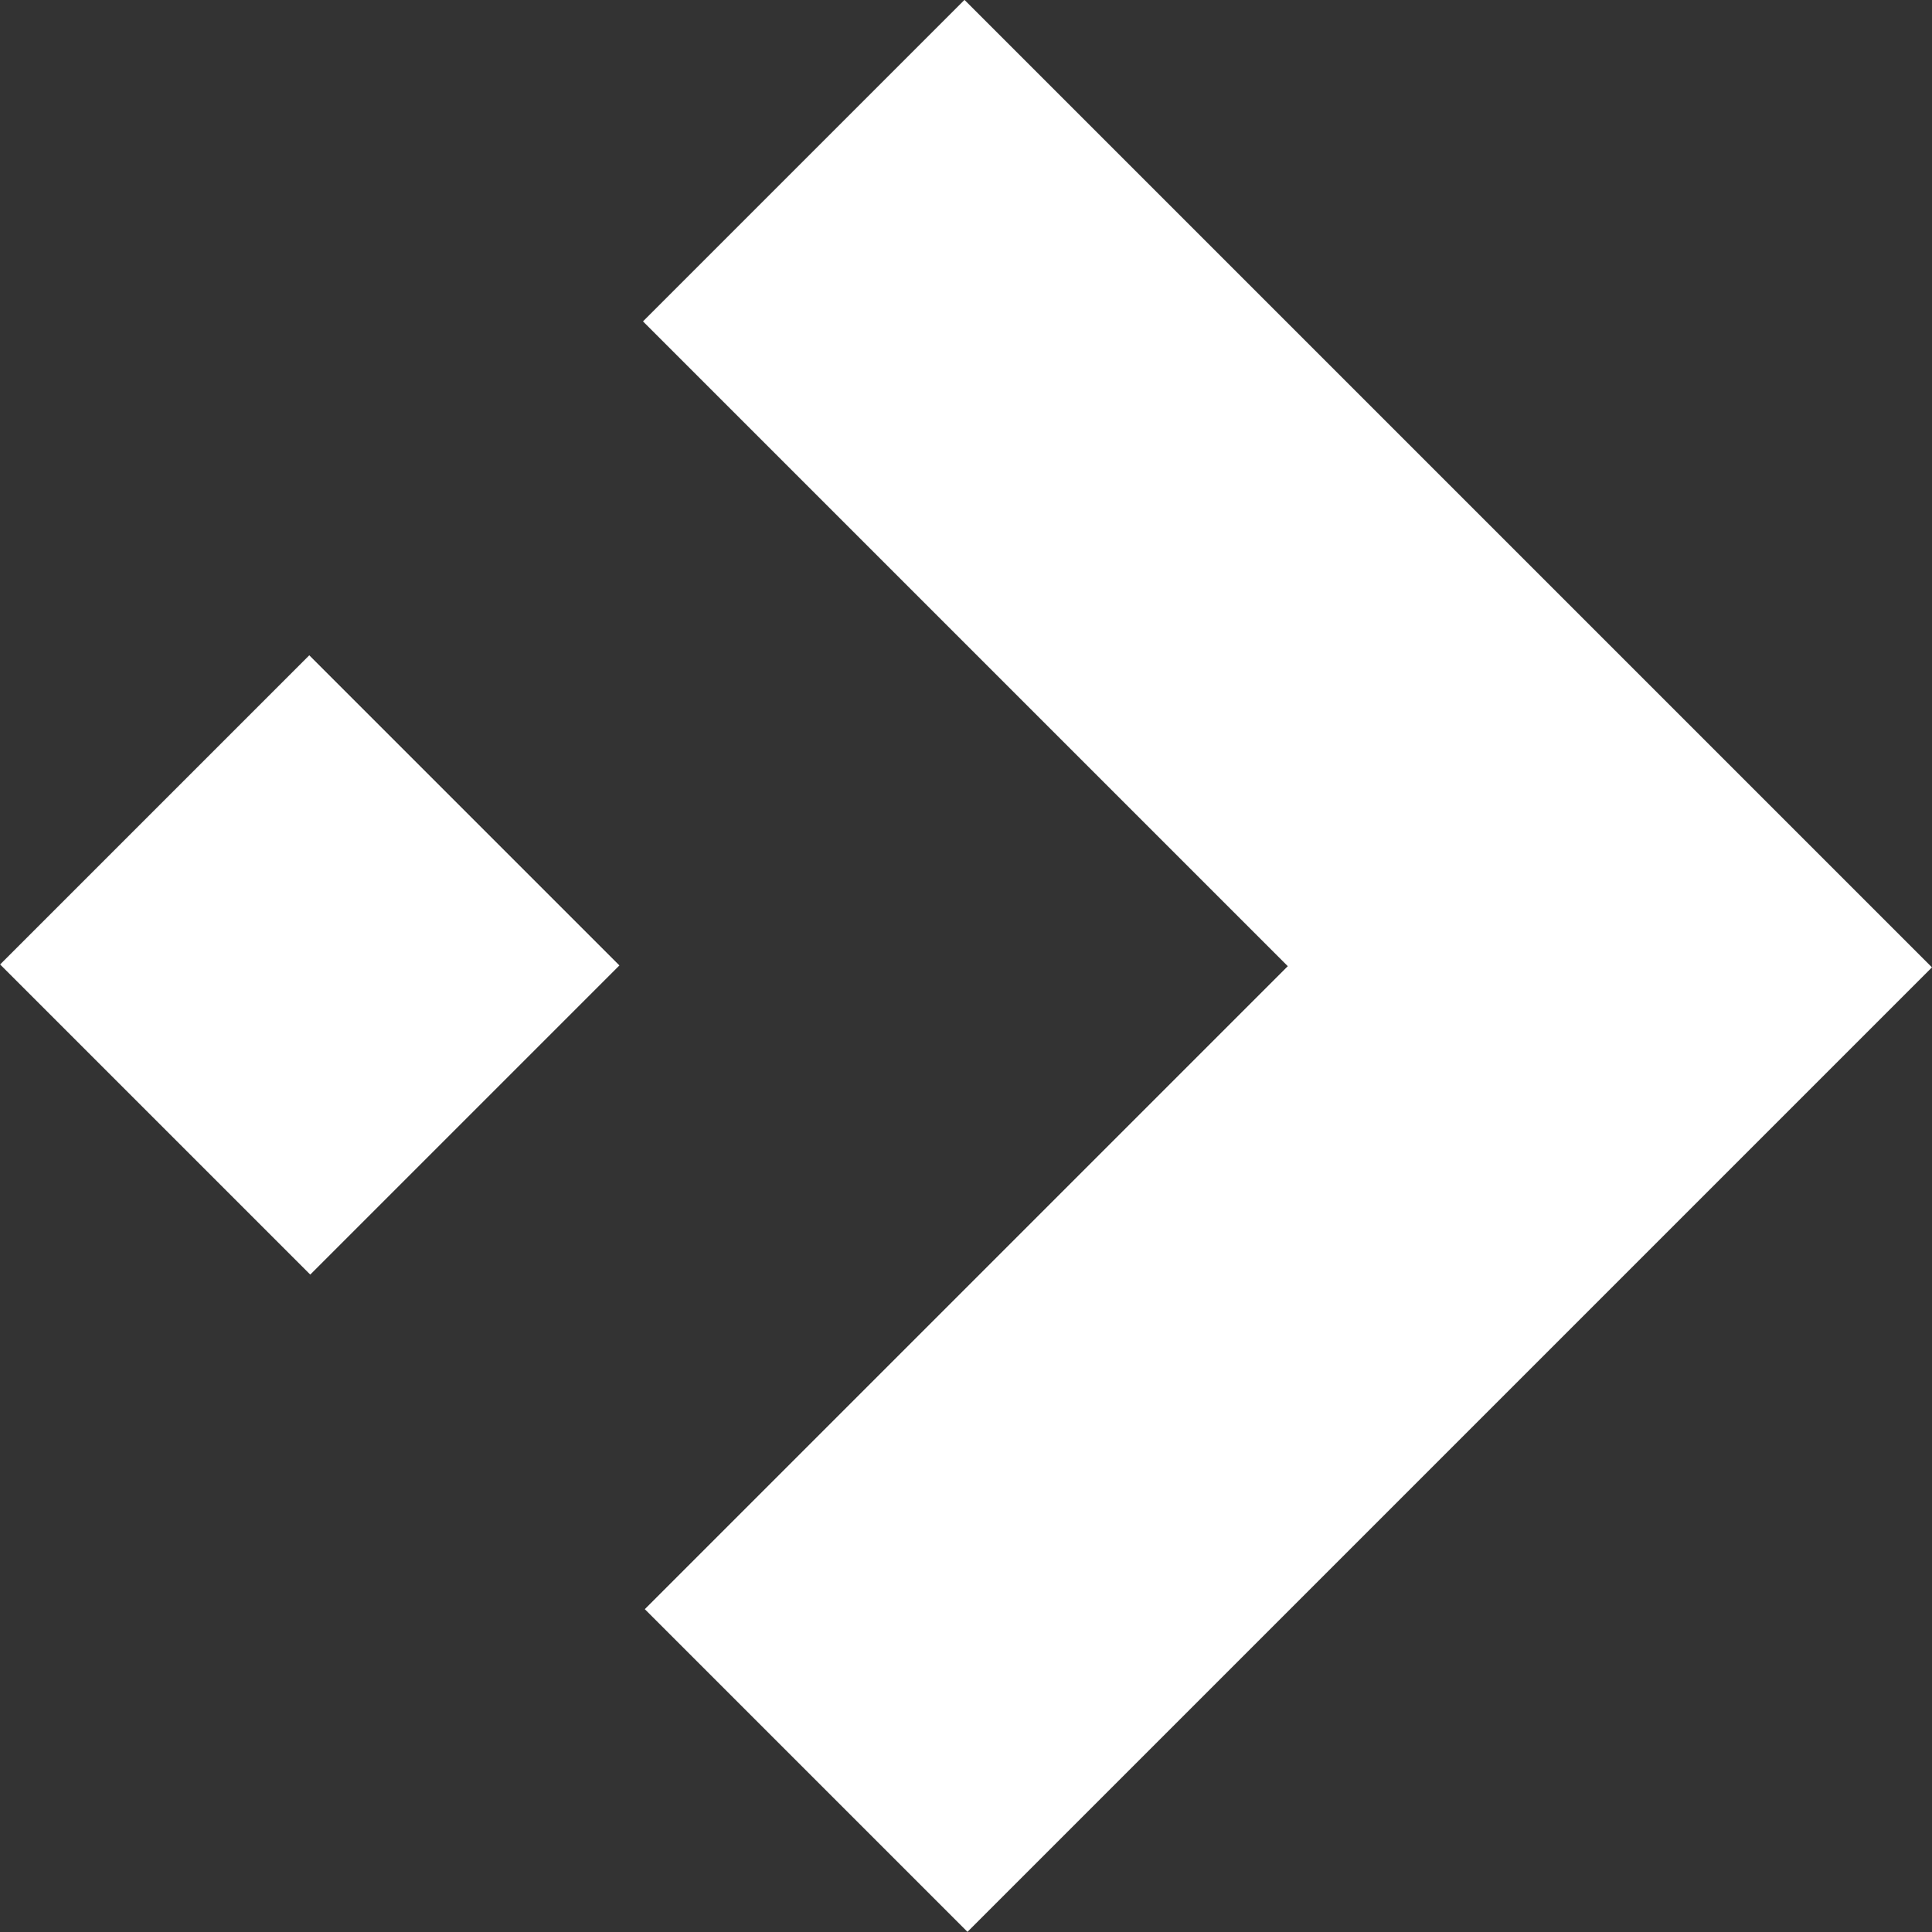
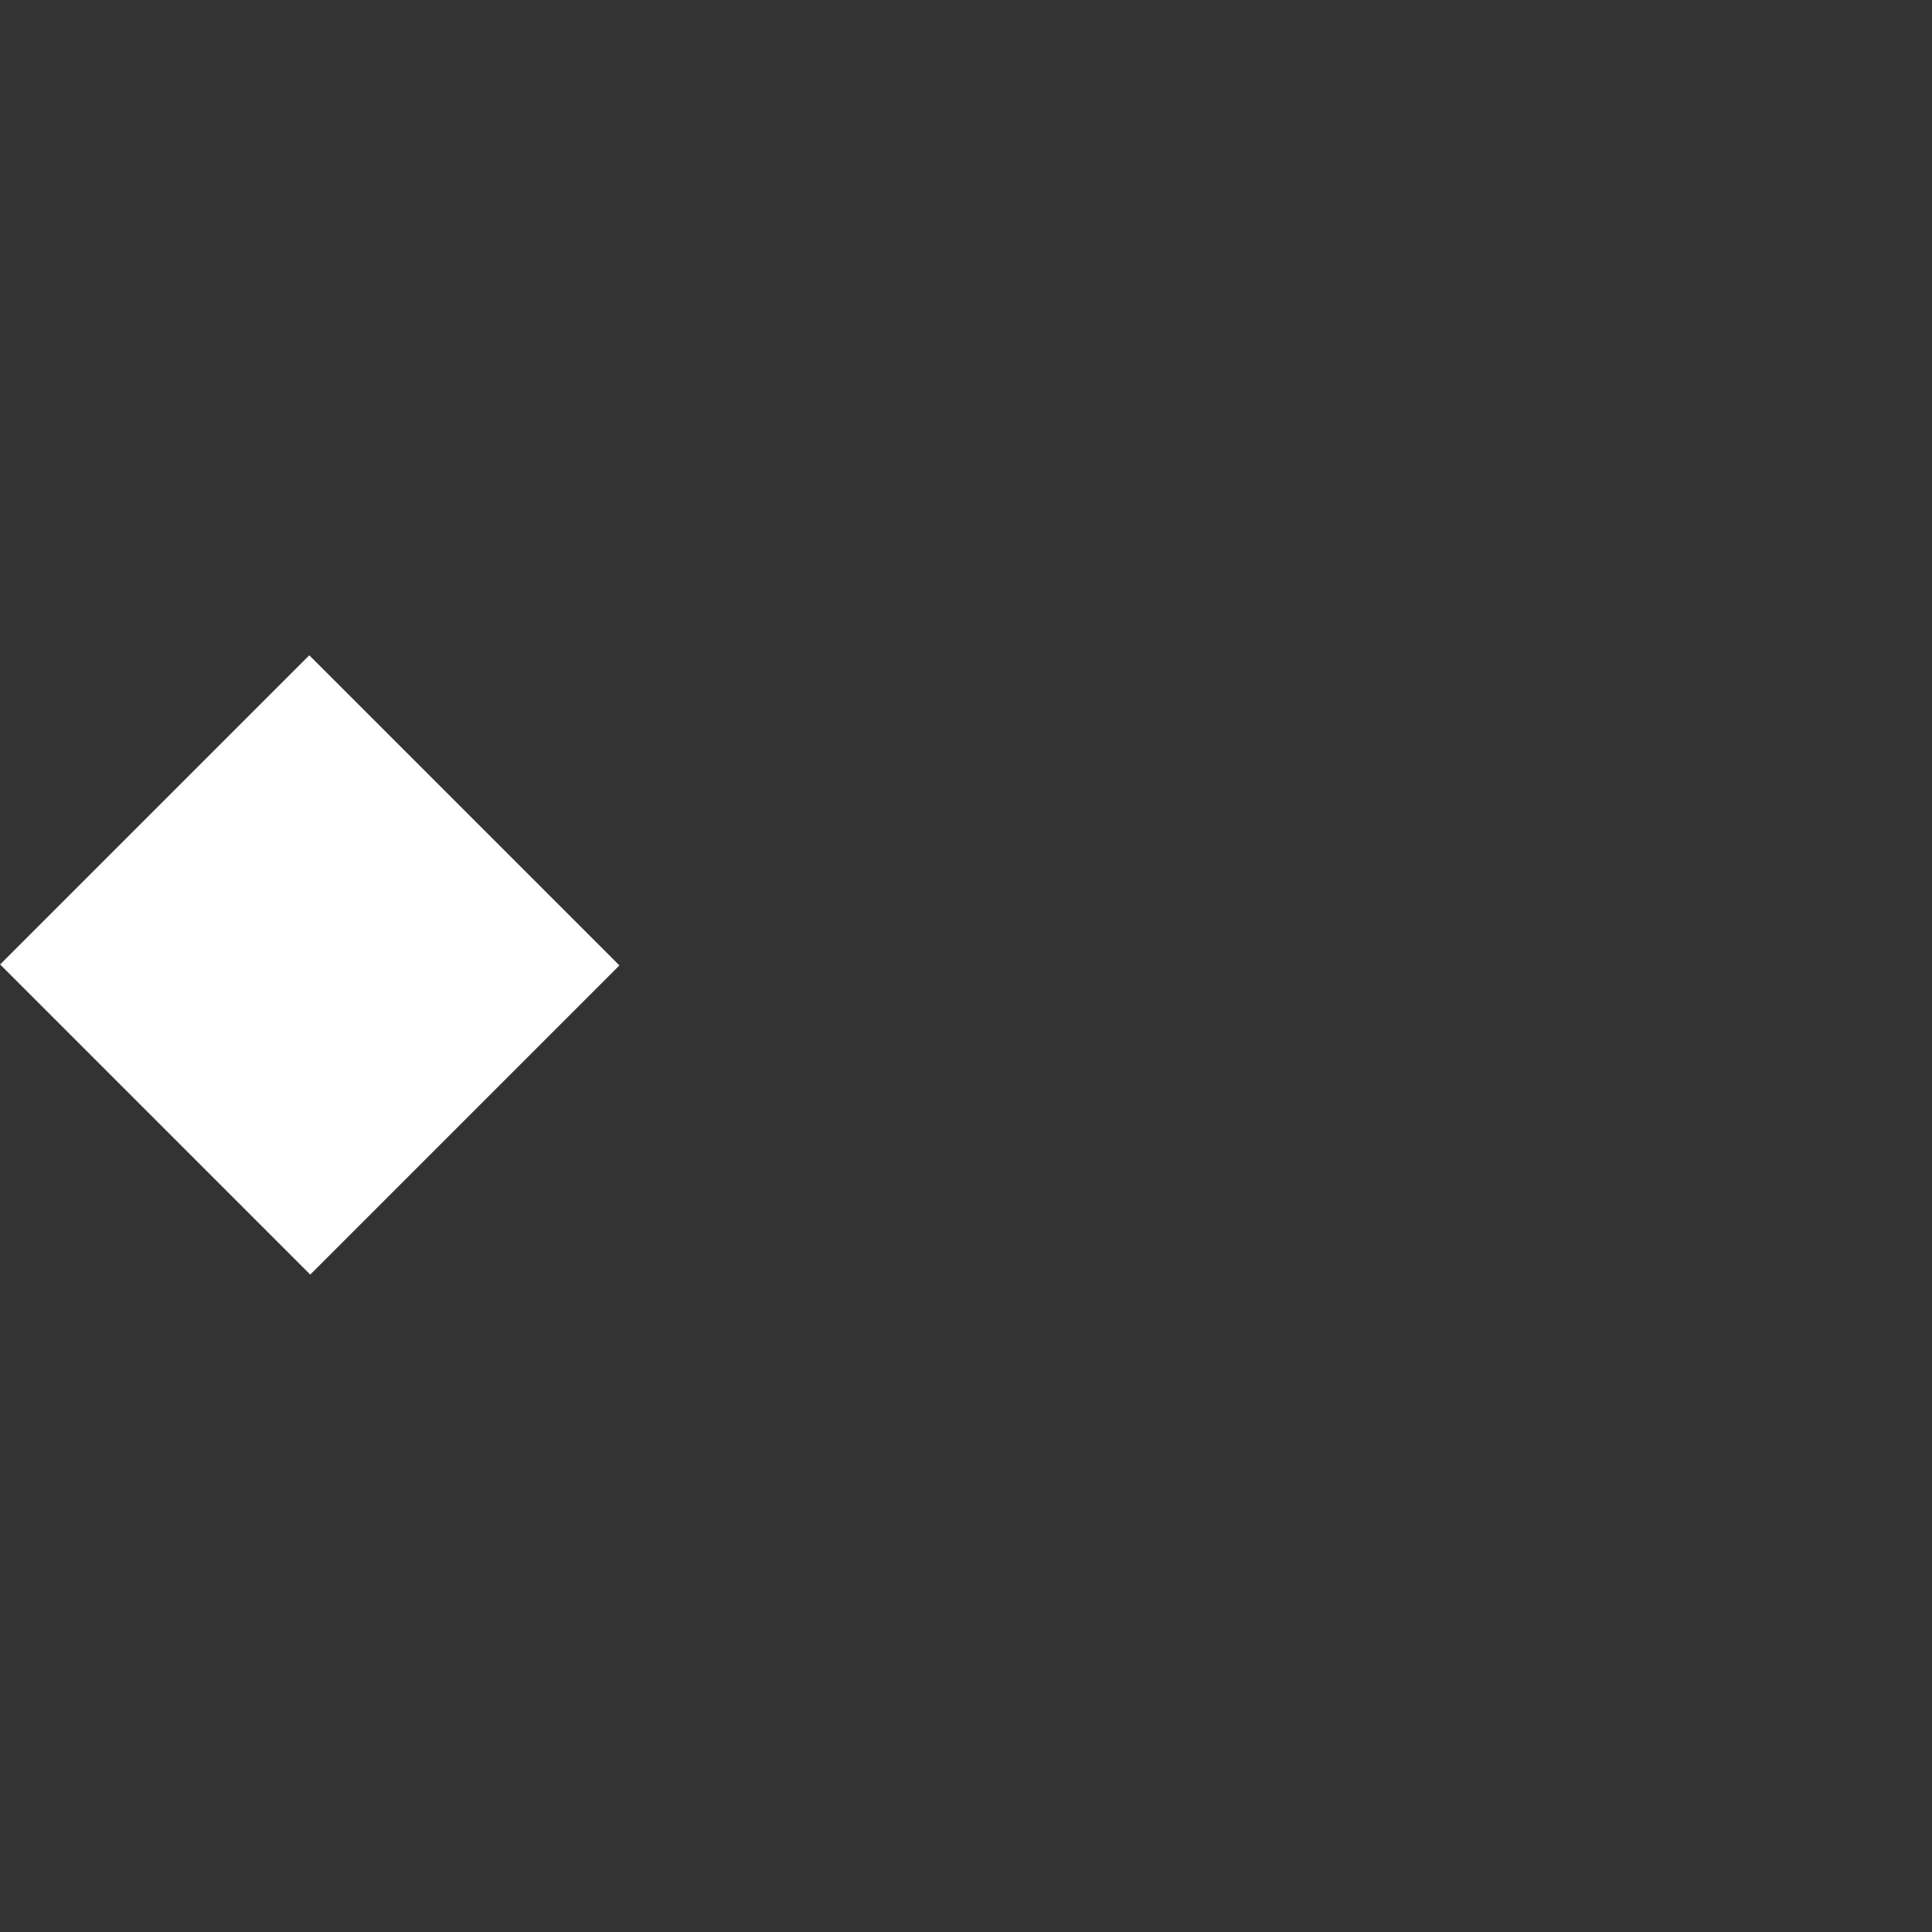
<svg xmlns="http://www.w3.org/2000/svg" width="12.748" height="12.748" viewBox="0 0 12.748 12.748">
  <rect x="0" y="0" width="12.748" height="12.748" fill="#333333" stroke="none" />
  <g id="Group_52302" data-name="Group 52302" transform="translate(6.364 -3.426) rotate(45)">
-     <path id="Path_20150" data-name="Path 20150" d="M0,0V3H6.017V9H9.028V0Z" transform="translate(2.422 2.422)" fill="#fff" />
    <rect id="Rectangle_16057" data-name="Rectangle 16057" width="2.894" height="2.885" transform="translate(2.423 8.537)" fill="#fff" />
  </g>
</svg>